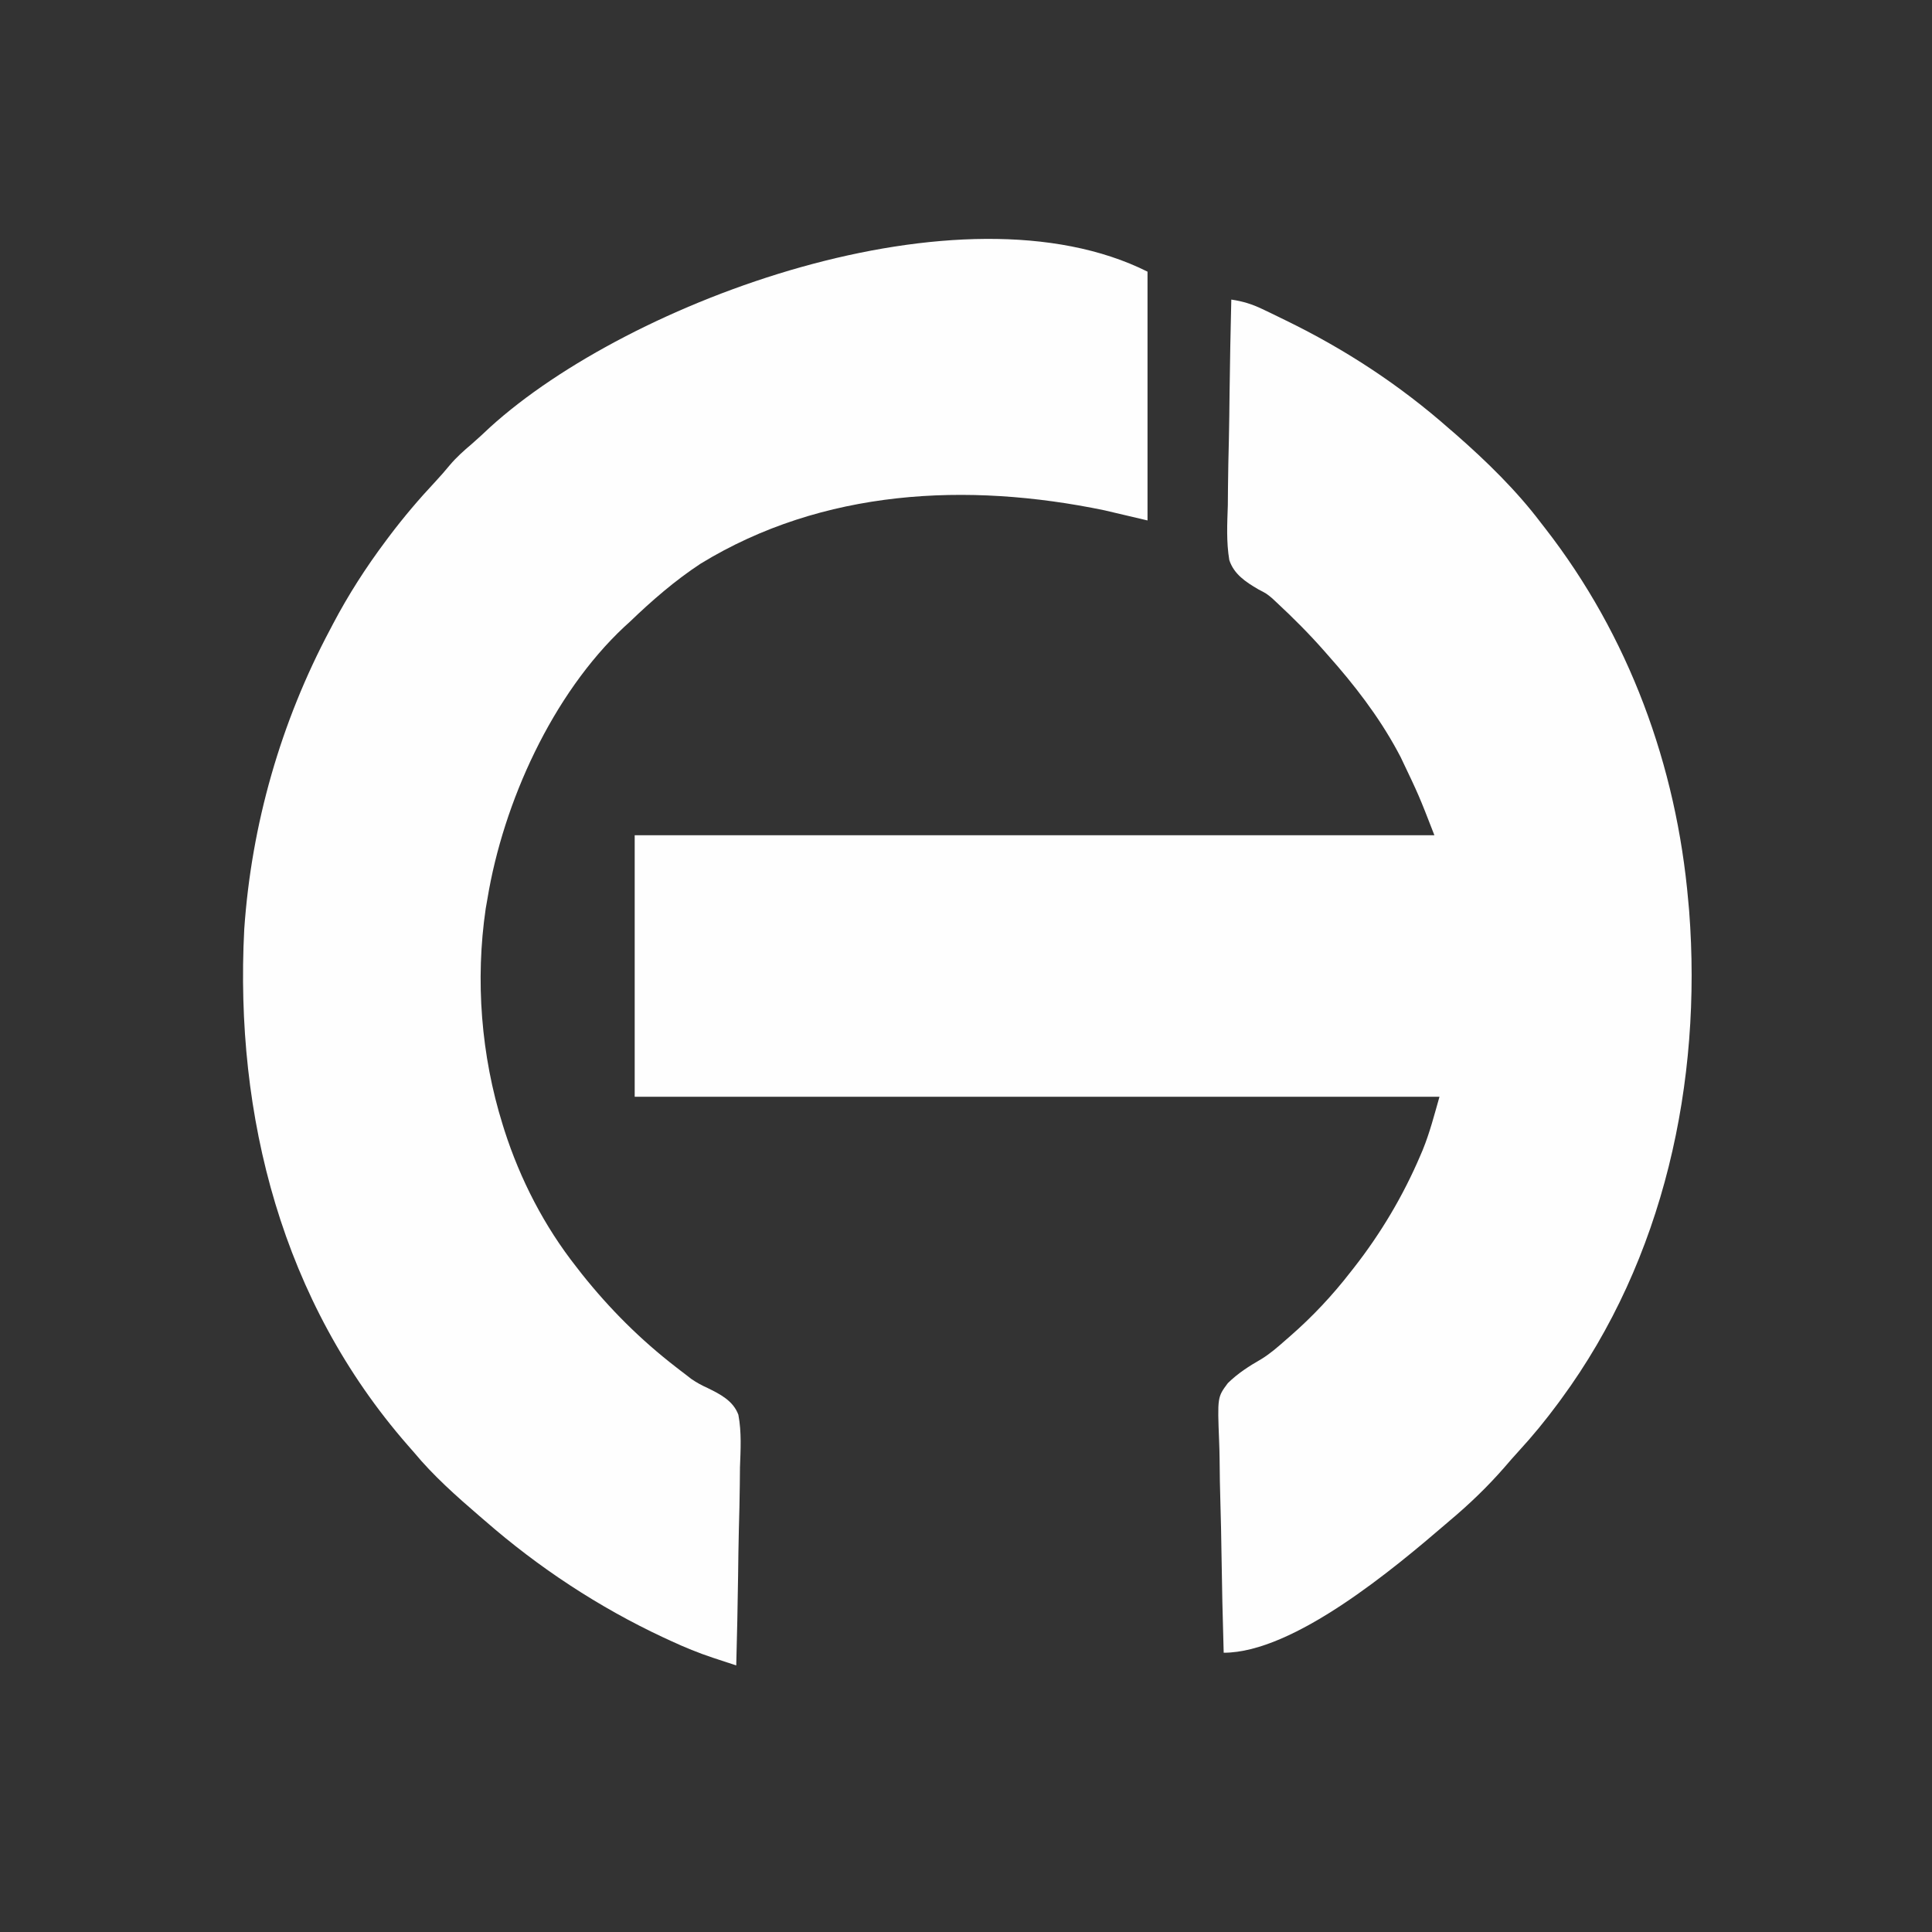
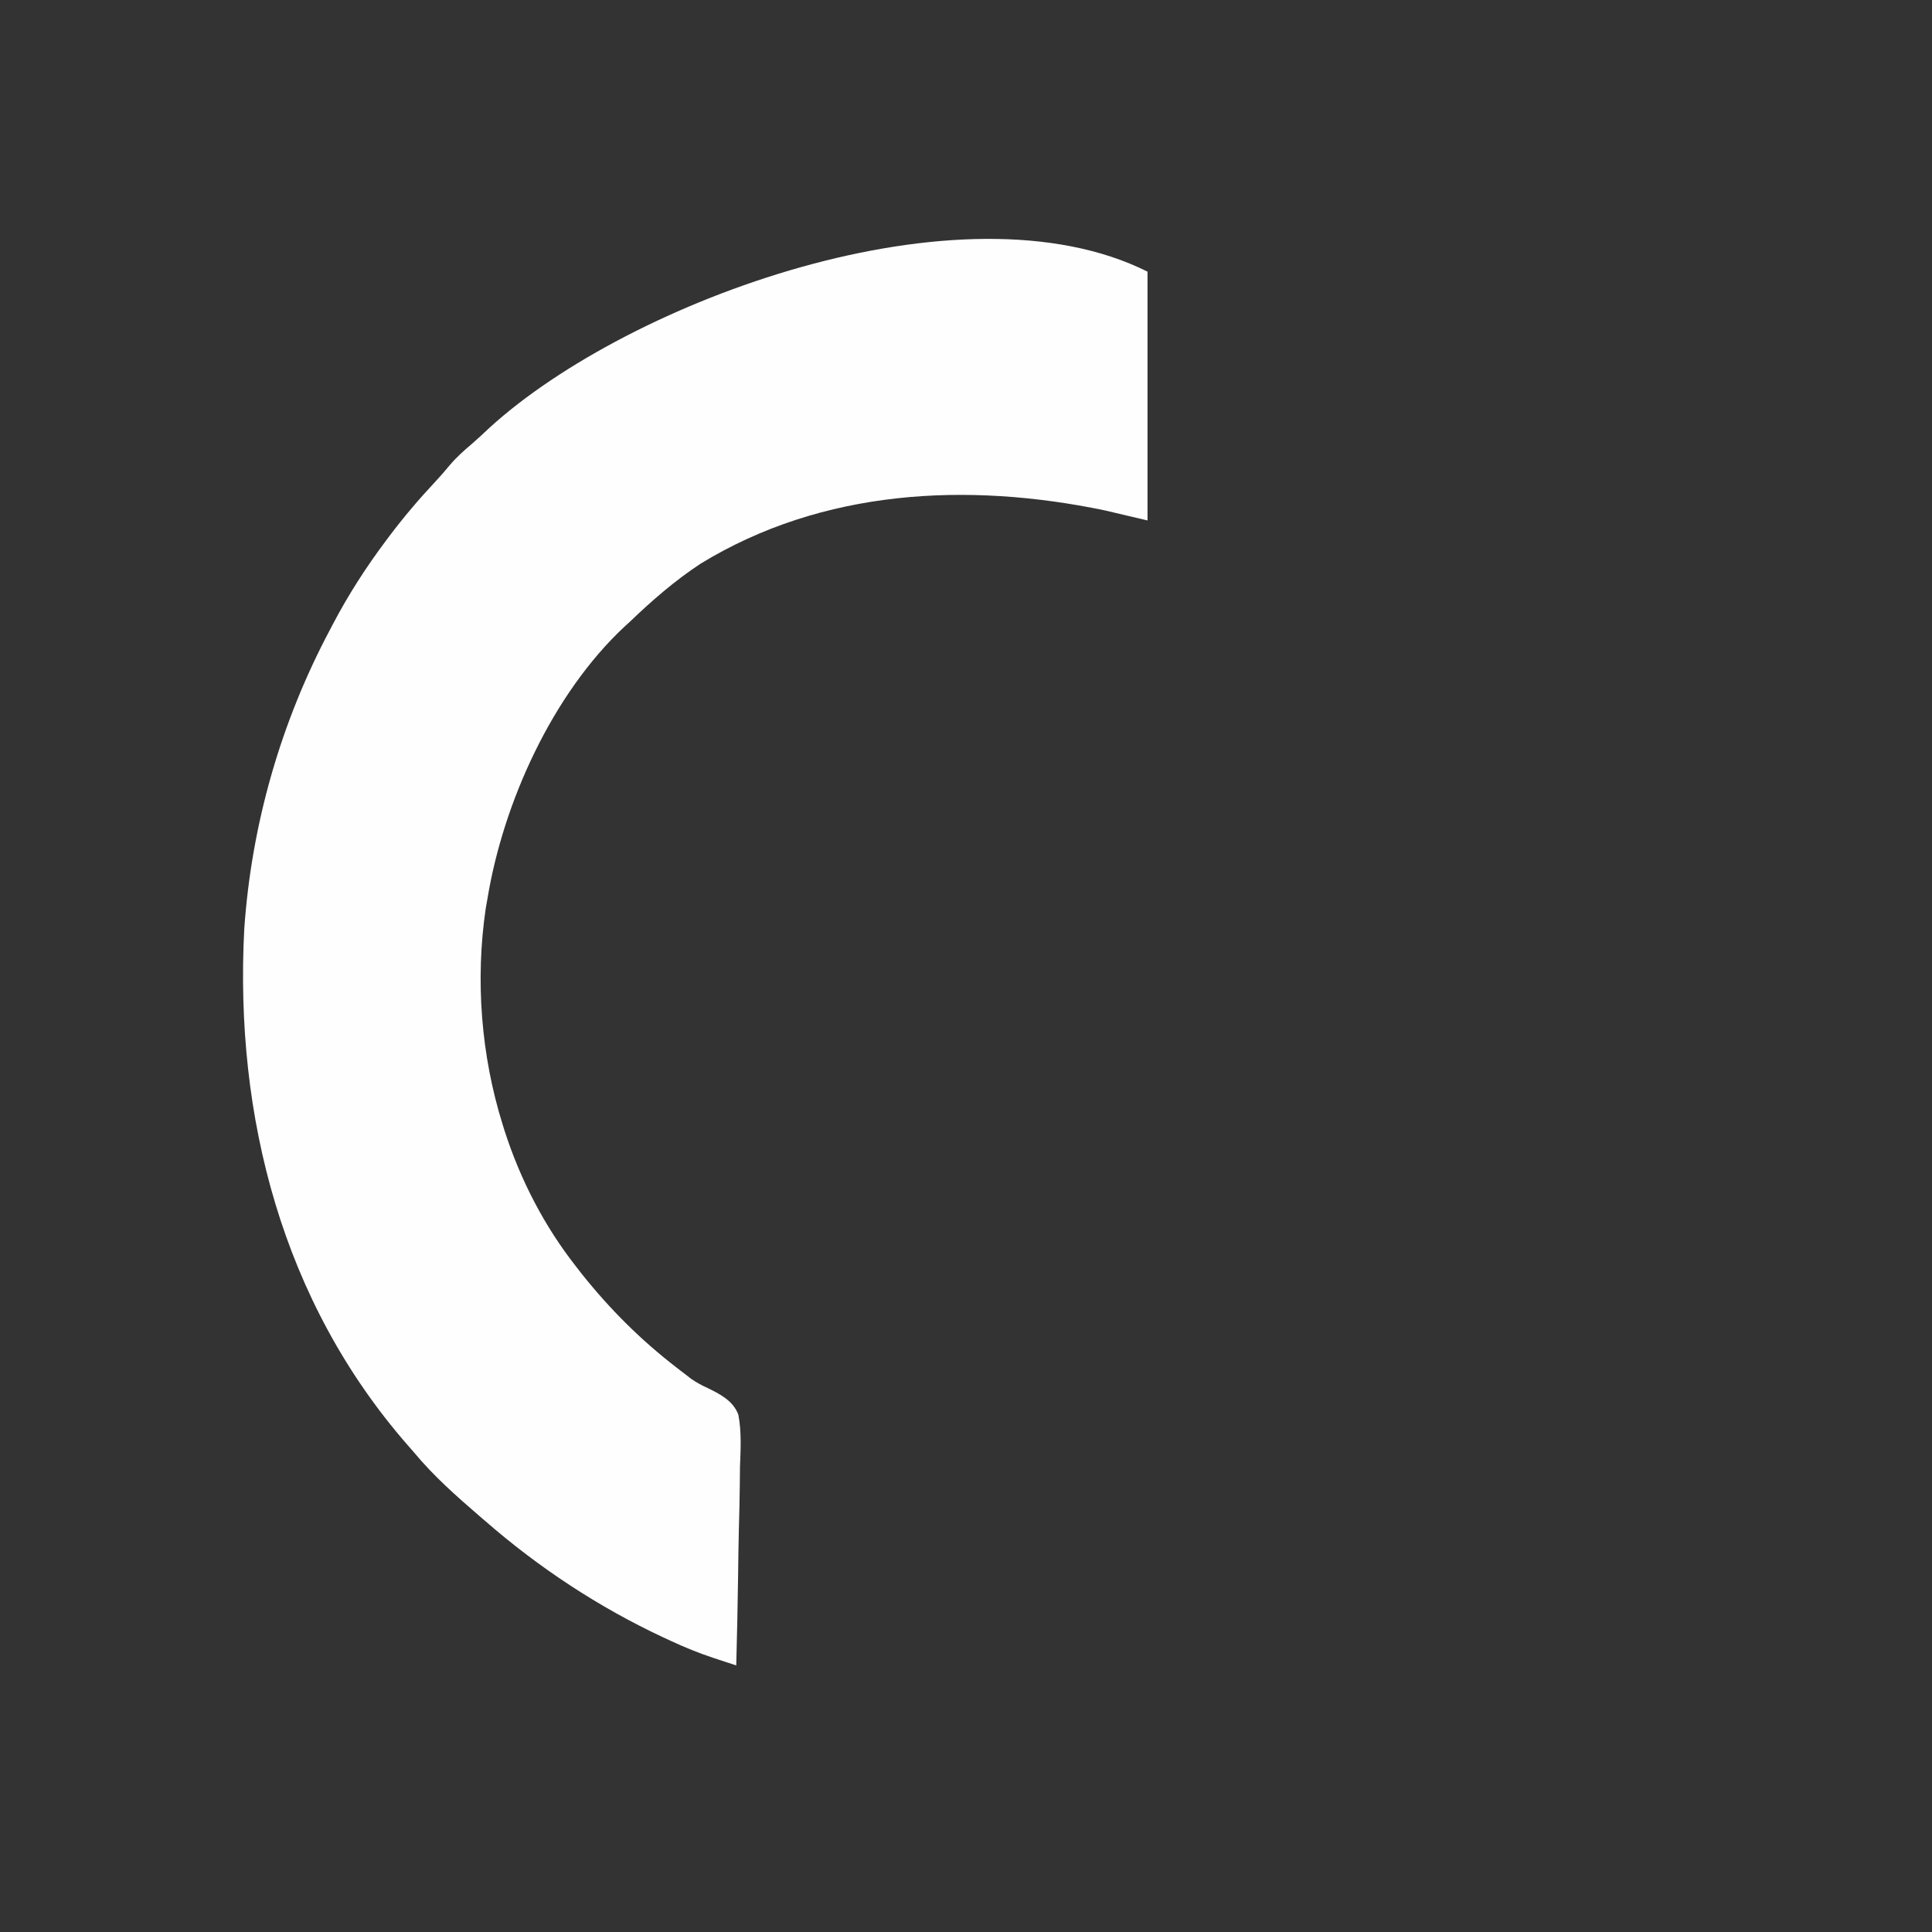
<svg xmlns="http://www.w3.org/2000/svg" version="1.1" width="761" height="761">
  <rect width="100%" height="100%" fill="#333333" stroke="none" />
-   <path d="M0 0 C4.531 0.684 8.081 1.757 12.227 3.738 C14.007 4.588 14.007 4.588 15.823 5.455 C17.091 6.073 18.358 6.692 19.625 7.312 C20.593 7.783 20.593 7.783 21.581 8.264 C45.037 19.704 66.421 33.721 86 51 C86.799 51.688 87.598 52.377 88.422 53.086 C100.519 63.681 112.297 75.157 122 88 C122.495 88.635 122.99 89.27 123.5 89.924 C156.564 132.375 175.365 183.522 180 237 C180.112 238.23 180.224 239.46 180.34 240.727 C185.524 308.195 170.437 377.936 130 433 C129.568 433.589 129.136 434.178 128.691 434.785 C123.804 441.394 118.65 447.689 113.078 453.738 C111.193 455.79 109.372 457.882 107.562 460 C100.949 467.578 93.707 474.548 86 481 C85.499 481.431 84.998 481.862 84.481 482.306 C64.515 499.438 24.726 533 -3 533 C-3.395 519.666 -3.697 506.333 -3.881 492.994 C-3.969 486.799 -4.089 480.607 -4.282 474.414 C-4.468 468.429 -4.569 462.448 -4.613 456.46 C-4.644 454.185 -4.705 451.909 -4.797 449.635 C-5.471 432.317 -5.471 432.317 -1.37 426.813 C2.587 422.923 7.04 420.079 11.833 417.331 C15.334 415.181 18.364 412.524 21.438 409.812 C22.337 409.029 22.337 409.029 23.255 408.23 C32.057 400.543 39.839 392.233 47 383 C47.419 382.468 47.837 381.937 48.269 381.389 C58.908 367.804 67.736 352.944 74.5 337.062 C74.802 336.355 75.104 335.648 75.415 334.919 C78.209 328.038 79.928 321.253 82 314 C-22.61 314 -127.22 314 -235 314 C-235 280.01 -235 246.02 -235 211 C-131.05 211 -27.1 211 80 211 C73.926 195.354 73.926 195.354 66.75 180.312 C66.292 179.451 65.835 178.589 65.363 177.701 C57.876 163.933 48.391 151.68 38 140 C37.558 139.497 37.117 138.993 36.662 138.475 C30.713 131.707 24.424 125.409 17.824 119.277 C17.282 118.768 16.739 118.259 16.18 117.735 C13.901 115.823 13.901 115.823 10.612 114.119 C5.712 111.241 1.057 108.214 -0.788 102.603 C-2 95.439 -1.605 88.188 -1.367 80.957 C-1.341 78.619 -1.321 76.28 -1.307 73.942 C-1.254 67.816 -1.117 61.695 -0.961 55.571 C-0.818 49.31 -0.754 43.049 -0.684 36.787 C-0.534 24.523 -0.295 12.262 0 0 Z " fill="#FEFEFE" transform="translate(485,118)" />
  <path d="M0 0 C0 32.34 0 64.68 0 98 C-5.61 96.68 -11.22 95.36 -17 94 C-71.054 82.801 -127.902 85.627 -176 115 C-186.16 121.679 -195.257 129.586 -204 138 C-204.679 138.616 -205.359 139.232 -206.059 139.867 C-234.461 166.439 -253.774 209.143 -260 247 C-260.224 248.277 -260.449 249.555 -260.68 250.871 C-264.836 279.143 -262.503 308.775 -254 336 C-253.763 336.758 -253.527 337.516 -253.283 338.297 C-247.063 357.639 -237.582 376.038 -225 392 C-224.274 392.935 -223.549 393.869 -222.801 394.832 C-211.837 408.591 -199.732 420.678 -185.812 431.438 C-185.166 431.939 -184.52 432.44 -183.855 432.957 C-183.187 433.465 -182.52 433.973 -181.832 434.496 C-181.152 435.028 -180.472 435.56 -179.771 436.108 C-177.572 437.609 -175.692 438.639 -173.298 439.719 C-168.268 442.173 -163.197 444.77 -161.159 450.27 C-159.854 457.141 -160.281 464.119 -160.535 471.07 C-160.563 473.32 -160.585 475.571 -160.599 477.821 C-160.657 483.719 -160.804 489.611 -160.97 495.506 C-161.124 501.532 -161.192 507.559 -161.268 513.586 C-161.428 525.393 -161.684 537.196 -162 549 C-164.383 548.218 -166.765 547.432 -169.147 546.645 C-169.815 546.426 -170.483 546.207 -171.172 545.982 C-176.879 544.092 -182.359 541.846 -187.812 539.312 C-188.744 538.883 -189.676 538.454 -190.635 538.011 C-216.139 526.085 -239.803 510.497 -261 492 C-262.056 491.095 -262.056 491.095 -263.133 490.172 C-272.268 482.298 -281.3 474.304 -289 465 C-289.794 464.094 -290.588 463.188 -291.406 462.254 C-340.762 405.758 -359.618 332.853 -355.793 259.013 C-352.957 217.78 -341.408 177.467 -322 141 C-321.628 140.289 -321.256 139.578 -320.873 138.846 C-314.773 127.239 -307.858 116.493 -300 106 C-299.529 105.371 -299.058 104.742 -298.573 104.093 C-292.899 96.572 -286.873 89.487 -280.43 82.617 C-278.482 80.519 -276.629 78.397 -274.812 76.188 C-272.208 73.11 -269.31 70.533 -266.238 67.93 C-263.758 65.791 -261.388 63.554 -259 61.312 C-204.035 11.344 -73.264 -36.632 0 0 Z " fill="#FEFEFE" transform="translate(452,107)" />
</svg>